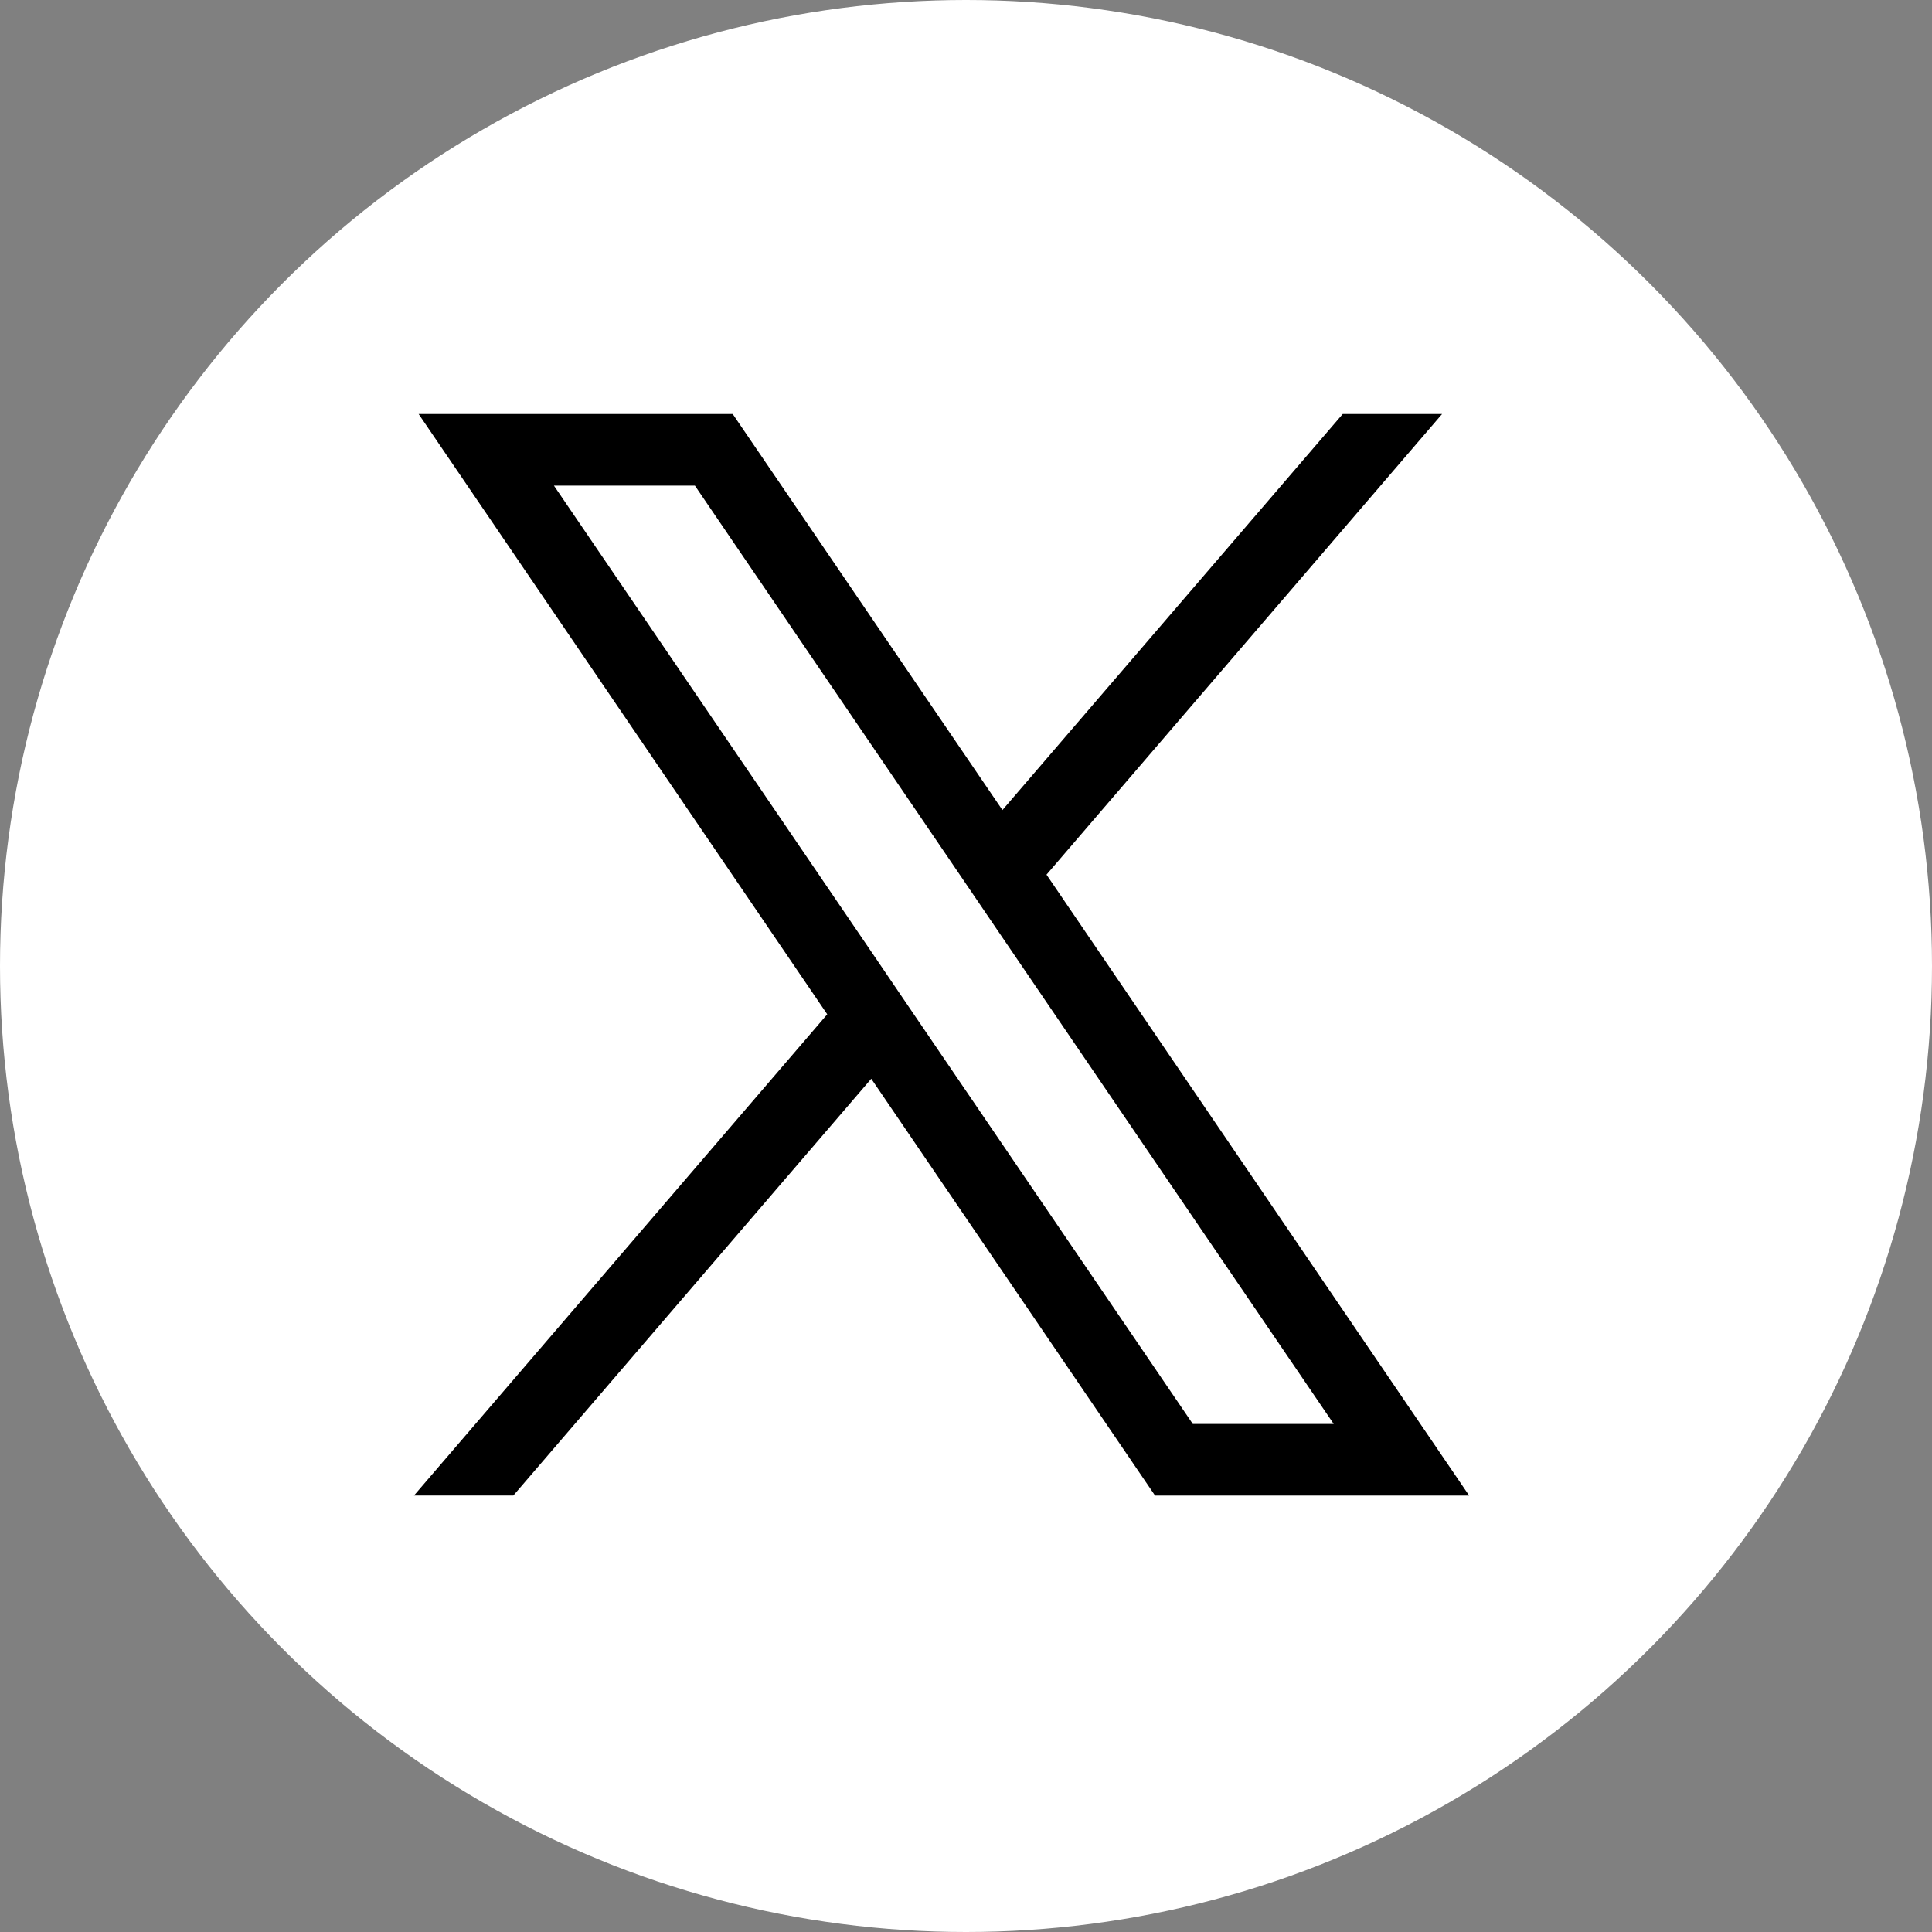
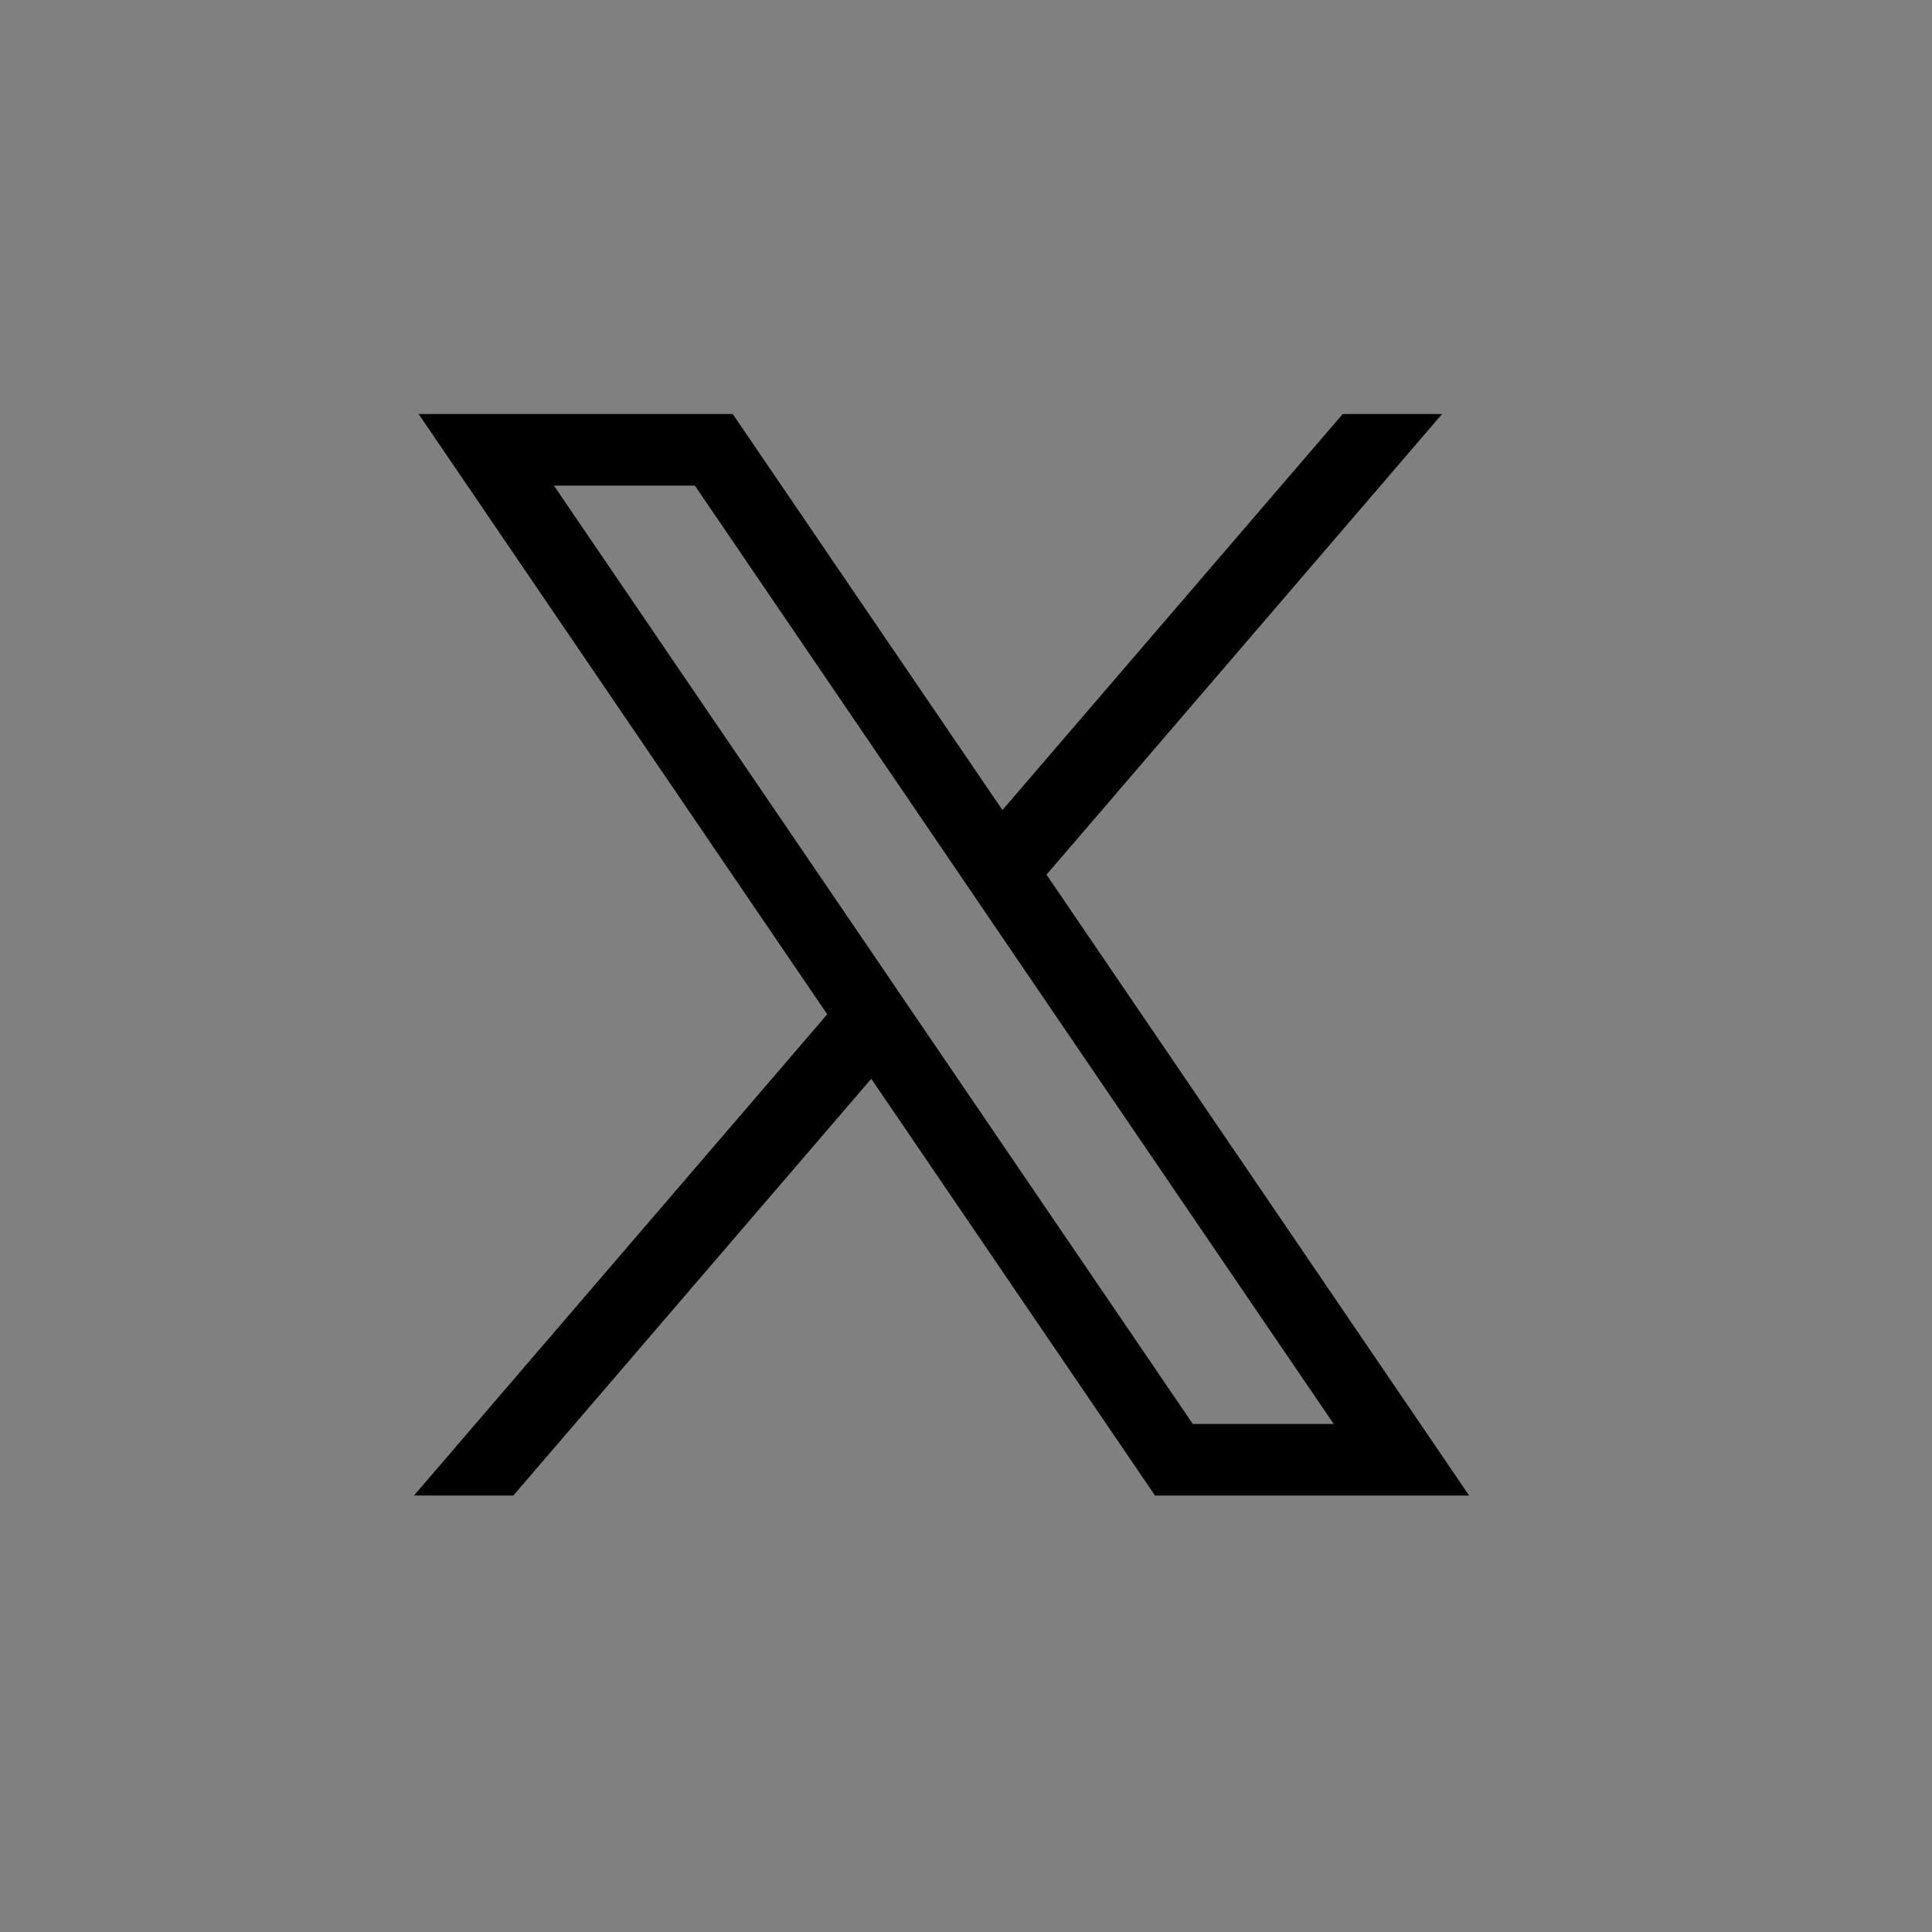
<svg xmlns="http://www.w3.org/2000/svg" width="28" height="28" viewBox="0 0 28 28">
  <rect x="0" y="0" width="28" height="28" fill="#808080" stroke="none" />
  <g id="icon_tw_w" transform="translate(-174 -663)">
-     <circle id="楕円形_144" data-name="楕円形 144" cx="14" cy="14" r="14" transform="translate(174 663)" fill="#fff" />
    <g id="_レイヤー_3" transform="translate(180 669)">
      <path id="パス_751" data-name="パス 751" d="M9.166,6.677,14.9,0h-1.44L8.528,5.74,4.619,0H.067L5.989,8.7,0,15.674H1.44L6.627,9.634l4.113,6.041h4.552l-6.126-9ZM7.326,8.82,6.69,7.884,2.028,1.038H4.071L7.828,6.557l.636.936,4.865,7.144H11.287L7.325,8.818Z" />
    </g>
  </g>
</svg>